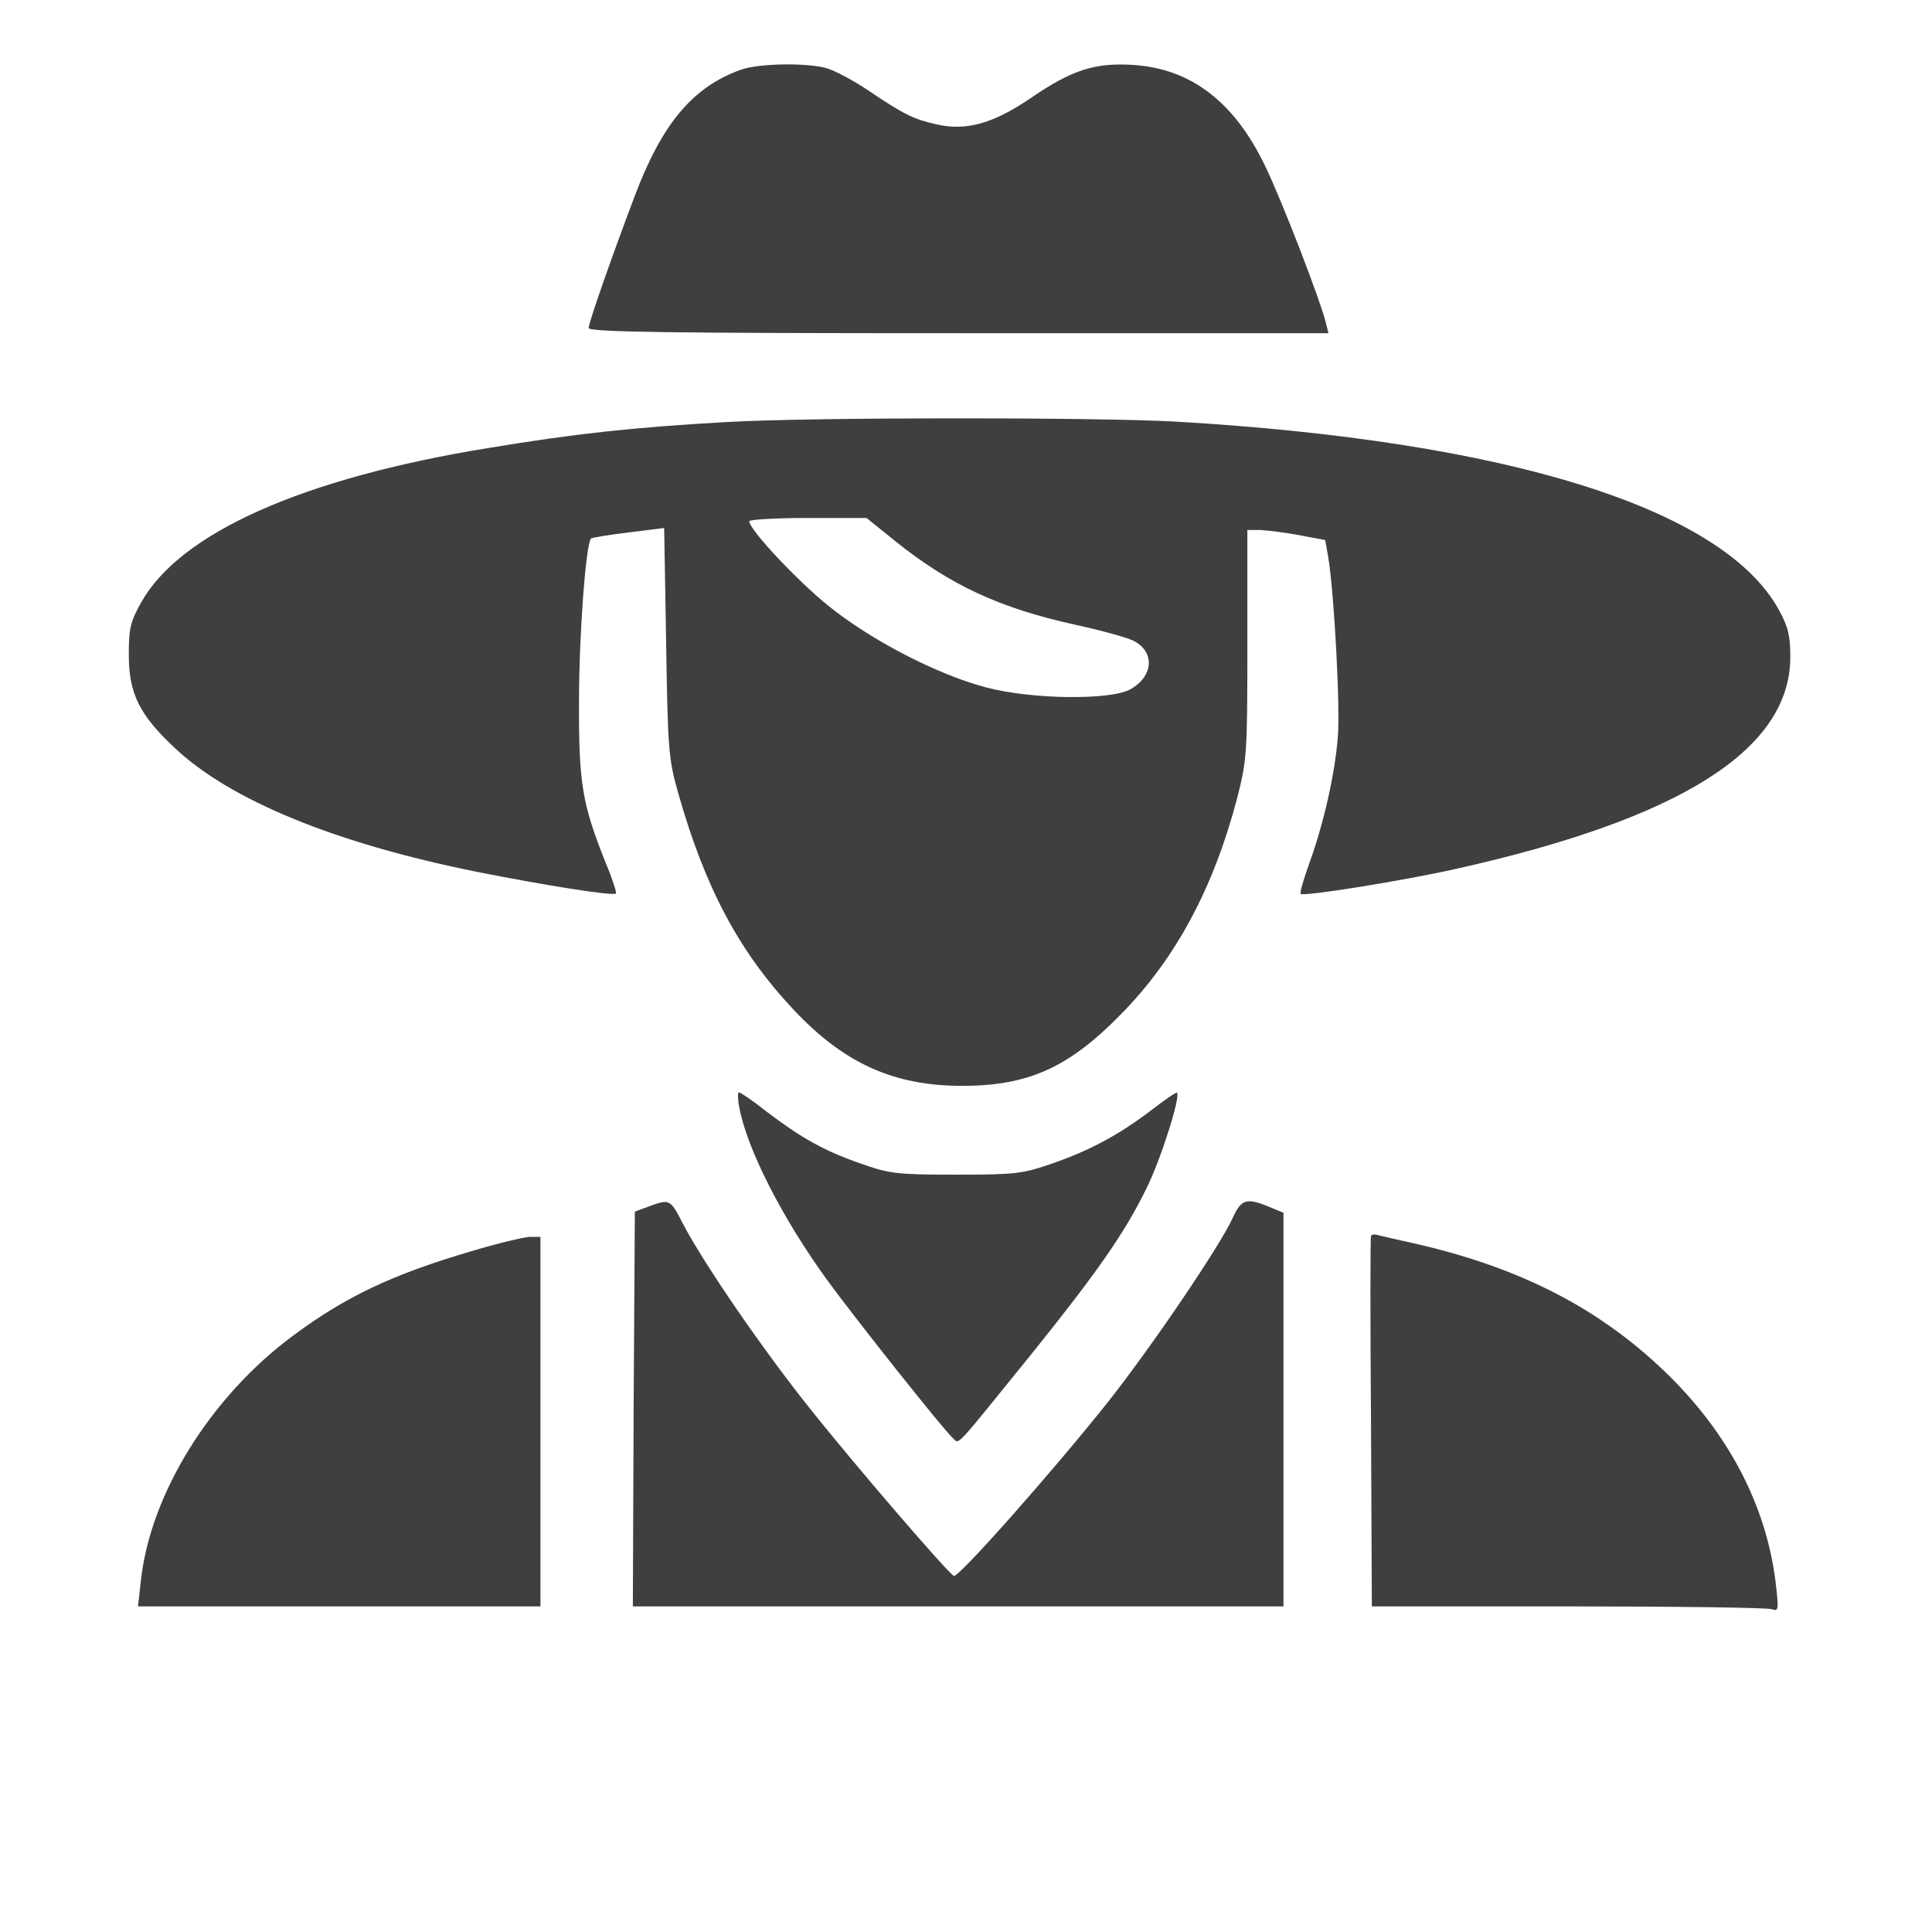
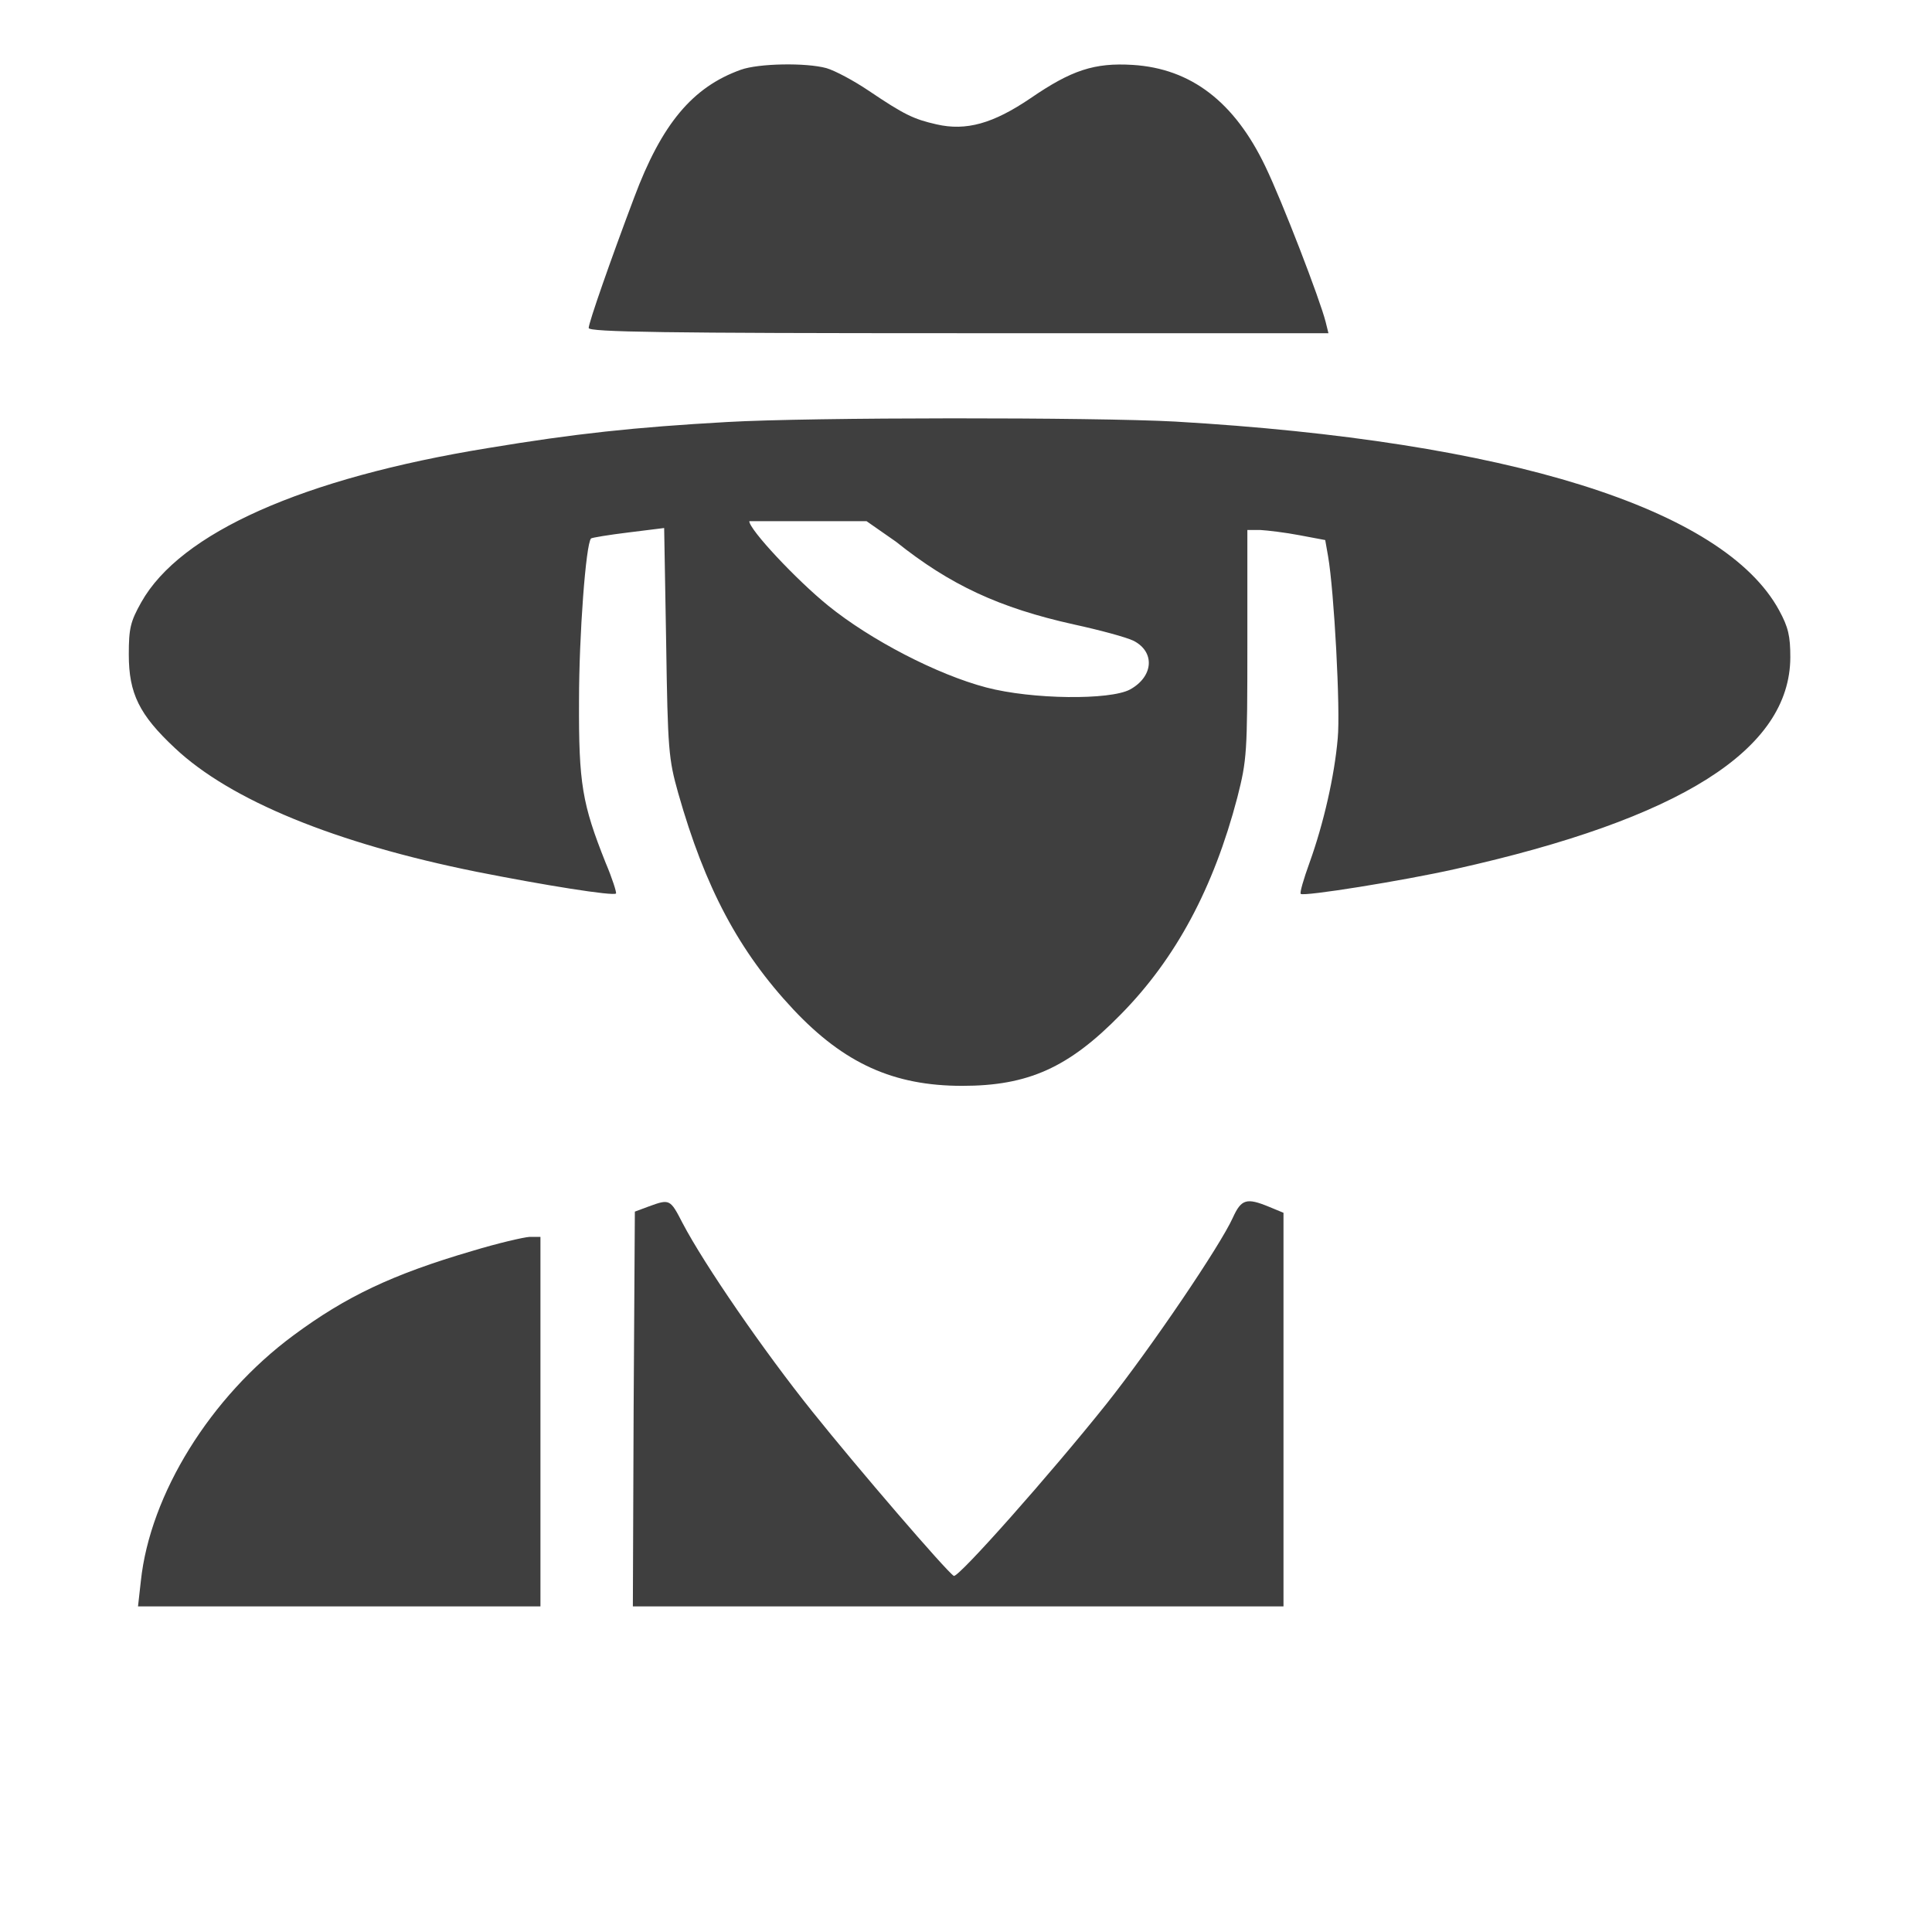
<svg xmlns="http://www.w3.org/2000/svg" width="30" height="30" viewBox="0 0 30 30" fill="none">
  <g clip-path="url(#clip0_1276_8486)">
    <path d="M11.504 1.083C10.756 1.351 10.276 1.919 9.845 3.073C9.478 4.046 9.141 5.012 9.141 5.093C9.141 5.156 10.332 5.174 14.885 5.174H20.628L20.585 5C20.497 4.651 19.911 3.129 19.649 2.586C19.169 1.582 18.495 1.065 17.591 1.008C16.992 0.971 16.637 1.09 16.001 1.526C15.421 1.919 15.003 2.037 14.542 1.931C14.186 1.85 14.043 1.782 13.488 1.408C13.257 1.252 12.964 1.096 12.833 1.058C12.515 0.971 11.779 0.984 11.504 1.083Z" fill="#3F3F3F" />
-     <path d="M11.292 6.553C9.852 6.634 8.929 6.733 7.575 6.958C4.7 7.426 2.798 8.274 2.193 9.353C2.025 9.652 2 9.758 2 10.164C2 10.768 2.162 11.099 2.717 11.617C3.578 12.427 5.206 13.095 7.401 13.537C8.436 13.743 9.527 13.918 9.565 13.874C9.577 13.862 9.509 13.643 9.403 13.394C9.041 12.483 8.985 12.172 8.991 10.881C8.991 9.864 9.097 8.442 9.178 8.361C9.191 8.349 9.453 8.305 9.758 8.268L10.313 8.199L10.344 9.976C10.369 11.648 10.382 11.785 10.531 12.315C10.949 13.787 11.473 14.772 12.321 15.677C13.107 16.512 13.874 16.861 14.941 16.861C15.963 16.861 16.593 16.581 17.404 15.751C18.259 14.884 18.845 13.787 19.213 12.384C19.362 11.797 19.369 11.698 19.369 10.001V8.23H19.574C19.68 8.236 19.955 8.268 20.179 8.311L20.578 8.386L20.622 8.636C20.716 9.172 20.816 11.024 20.772 11.467C20.722 12.047 20.553 12.789 20.335 13.394C20.242 13.65 20.179 13.868 20.198 13.88C20.242 13.924 21.795 13.675 22.599 13.494C26.098 12.714 27.794 11.642 27.8 10.207C27.8 9.877 27.769 9.739 27.626 9.477C26.765 7.893 23.41 6.846 18.246 6.546C16.992 6.478 12.59 6.478 11.292 6.553ZM13.912 8.411C14.754 9.085 15.521 9.44 16.674 9.696C17.074 9.783 17.491 9.895 17.604 9.951C17.941 10.126 17.909 10.507 17.548 10.706C17.236 10.874 16.026 10.862 15.315 10.675C14.554 10.475 13.519 9.939 12.858 9.403C12.365 9.003 11.635 8.224 11.635 8.093C11.635 8.068 12.047 8.043 12.546 8.043H13.456L13.912 8.411Z" fill="#3F3F3F" />
-     <path d="M11.479 17.192C11.598 17.841 12.147 18.913 12.833 19.861C13.263 20.454 14.679 22.238 14.797 22.331C14.903 22.425 14.791 22.537 16.02 21.021C17.042 19.749 17.46 19.151 17.803 18.452C18.028 17.997 18.333 17.03 18.277 16.968C18.265 16.955 18.09 17.074 17.89 17.23C17.392 17.61 16.936 17.86 16.344 18.065C15.876 18.227 15.776 18.24 14.847 18.24C13.918 18.24 13.818 18.227 13.357 18.065C12.789 17.866 12.446 17.672 11.903 17.261C11.691 17.092 11.498 16.962 11.473 16.962C11.454 16.962 11.454 17.067 11.479 17.192Z" fill="#3F3F3F" />
+     <path d="M11.292 6.553C9.852 6.634 8.929 6.733 7.575 6.958C4.7 7.426 2.798 8.274 2.193 9.353C2.025 9.652 2 9.758 2 10.164C2 10.768 2.162 11.099 2.717 11.617C3.578 12.427 5.206 13.095 7.401 13.537C8.436 13.743 9.527 13.918 9.565 13.874C9.577 13.862 9.509 13.643 9.403 13.394C9.041 12.483 8.985 12.172 8.991 10.881C8.991 9.864 9.097 8.442 9.178 8.361C9.191 8.349 9.453 8.305 9.758 8.268L10.313 8.199L10.344 9.976C10.369 11.648 10.382 11.785 10.531 12.315C10.949 13.787 11.473 14.772 12.321 15.677C13.107 16.512 13.874 16.861 14.941 16.861C15.963 16.861 16.593 16.581 17.404 15.751C18.259 14.884 18.845 13.787 19.213 12.384C19.362 11.797 19.369 11.698 19.369 10.001V8.23H19.574C19.68 8.236 19.955 8.268 20.179 8.311L20.578 8.386L20.622 8.636C20.716 9.172 20.816 11.024 20.772 11.467C20.722 12.047 20.553 12.789 20.335 13.394C20.242 13.65 20.179 13.868 20.198 13.88C20.242 13.924 21.795 13.675 22.599 13.494C26.098 12.714 27.794 11.642 27.8 10.207C27.8 9.877 27.769 9.739 27.626 9.477C26.765 7.893 23.41 6.846 18.246 6.546C16.992 6.478 12.59 6.478 11.292 6.553ZM13.912 8.411C14.754 9.085 15.521 9.44 16.674 9.696C17.074 9.783 17.491 9.895 17.604 9.951C17.941 10.126 17.909 10.507 17.548 10.706C17.236 10.874 16.026 10.862 15.315 10.675C14.554 10.475 13.519 9.939 12.858 9.403C12.365 9.003 11.635 8.224 11.635 8.093H13.456L13.912 8.411Z" fill="#3F3F3F" />
    <path d="M10.076 18.733L9.858 18.814L9.839 21.876L9.827 24.944H14.878H19.93V21.888V18.832L19.705 18.739C19.356 18.595 19.275 18.62 19.144 18.907C18.951 19.337 17.878 20.922 17.18 21.801C16.319 22.88 14.872 24.514 14.81 24.47C14.697 24.401 13.313 22.793 12.614 21.919C11.854 20.971 10.937 19.637 10.6 18.994C10.407 18.62 10.401 18.614 10.076 18.733Z" fill="#3F3F3F" />
-     <path d="M21.289 19.194C21.277 19.219 21.277 20.522 21.289 22.088L21.302 24.944H24.352C26.029 24.944 27.451 24.963 27.514 24.988C27.613 25.025 27.619 24.994 27.582 24.657C27.451 23.416 26.852 22.256 25.842 21.289C24.801 20.292 23.566 19.668 21.926 19.3C21.67 19.244 21.427 19.188 21.383 19.175C21.339 19.163 21.296 19.169 21.289 19.194Z" fill="#3F3F3F" />
    <path d="M7.332 19.425C6.097 19.787 5.374 20.13 4.557 20.735C3.266 21.689 2.33 23.204 2.187 24.551L2.143 24.944H5.268H8.392V22.075V19.206H8.224C8.124 19.213 7.725 19.306 7.332 19.425Z" fill="#3F3F3F" />
  </g>
  <defs>
    <clipPath id="clip0_1276_8486">
      <rect width="30" height="30" fill="white" />
    </clipPath>
  </defs>
</svg>